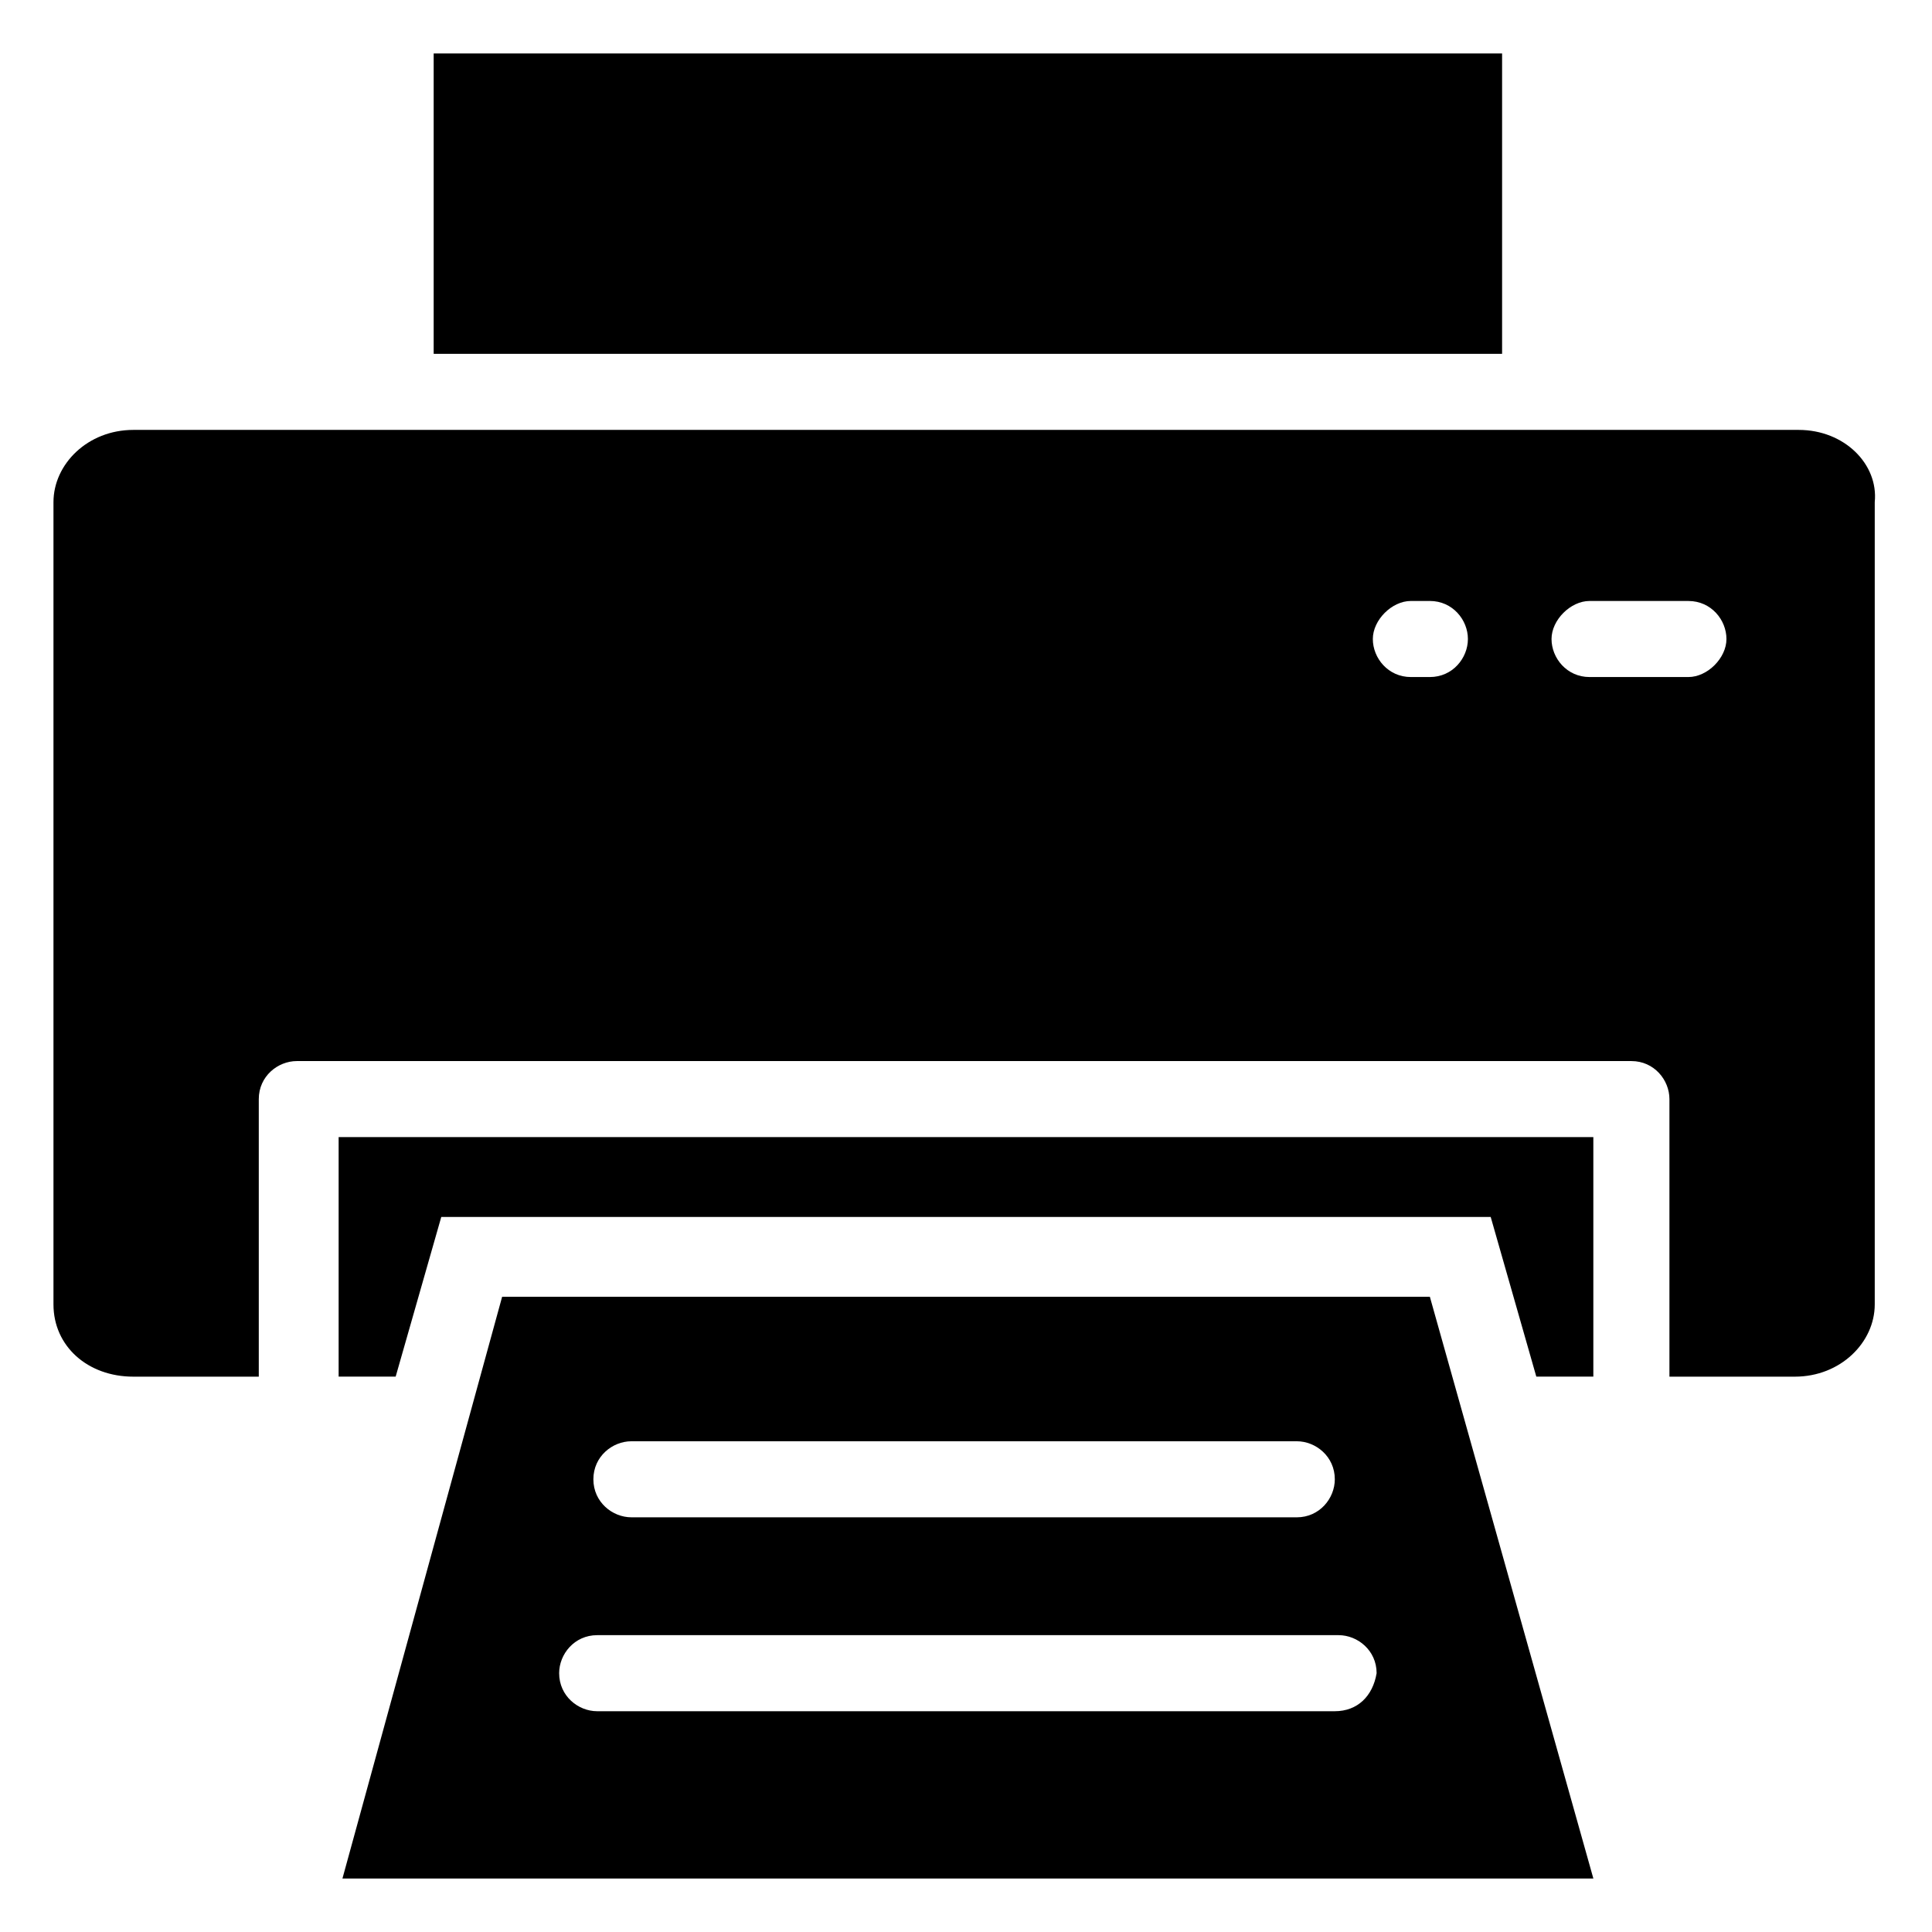
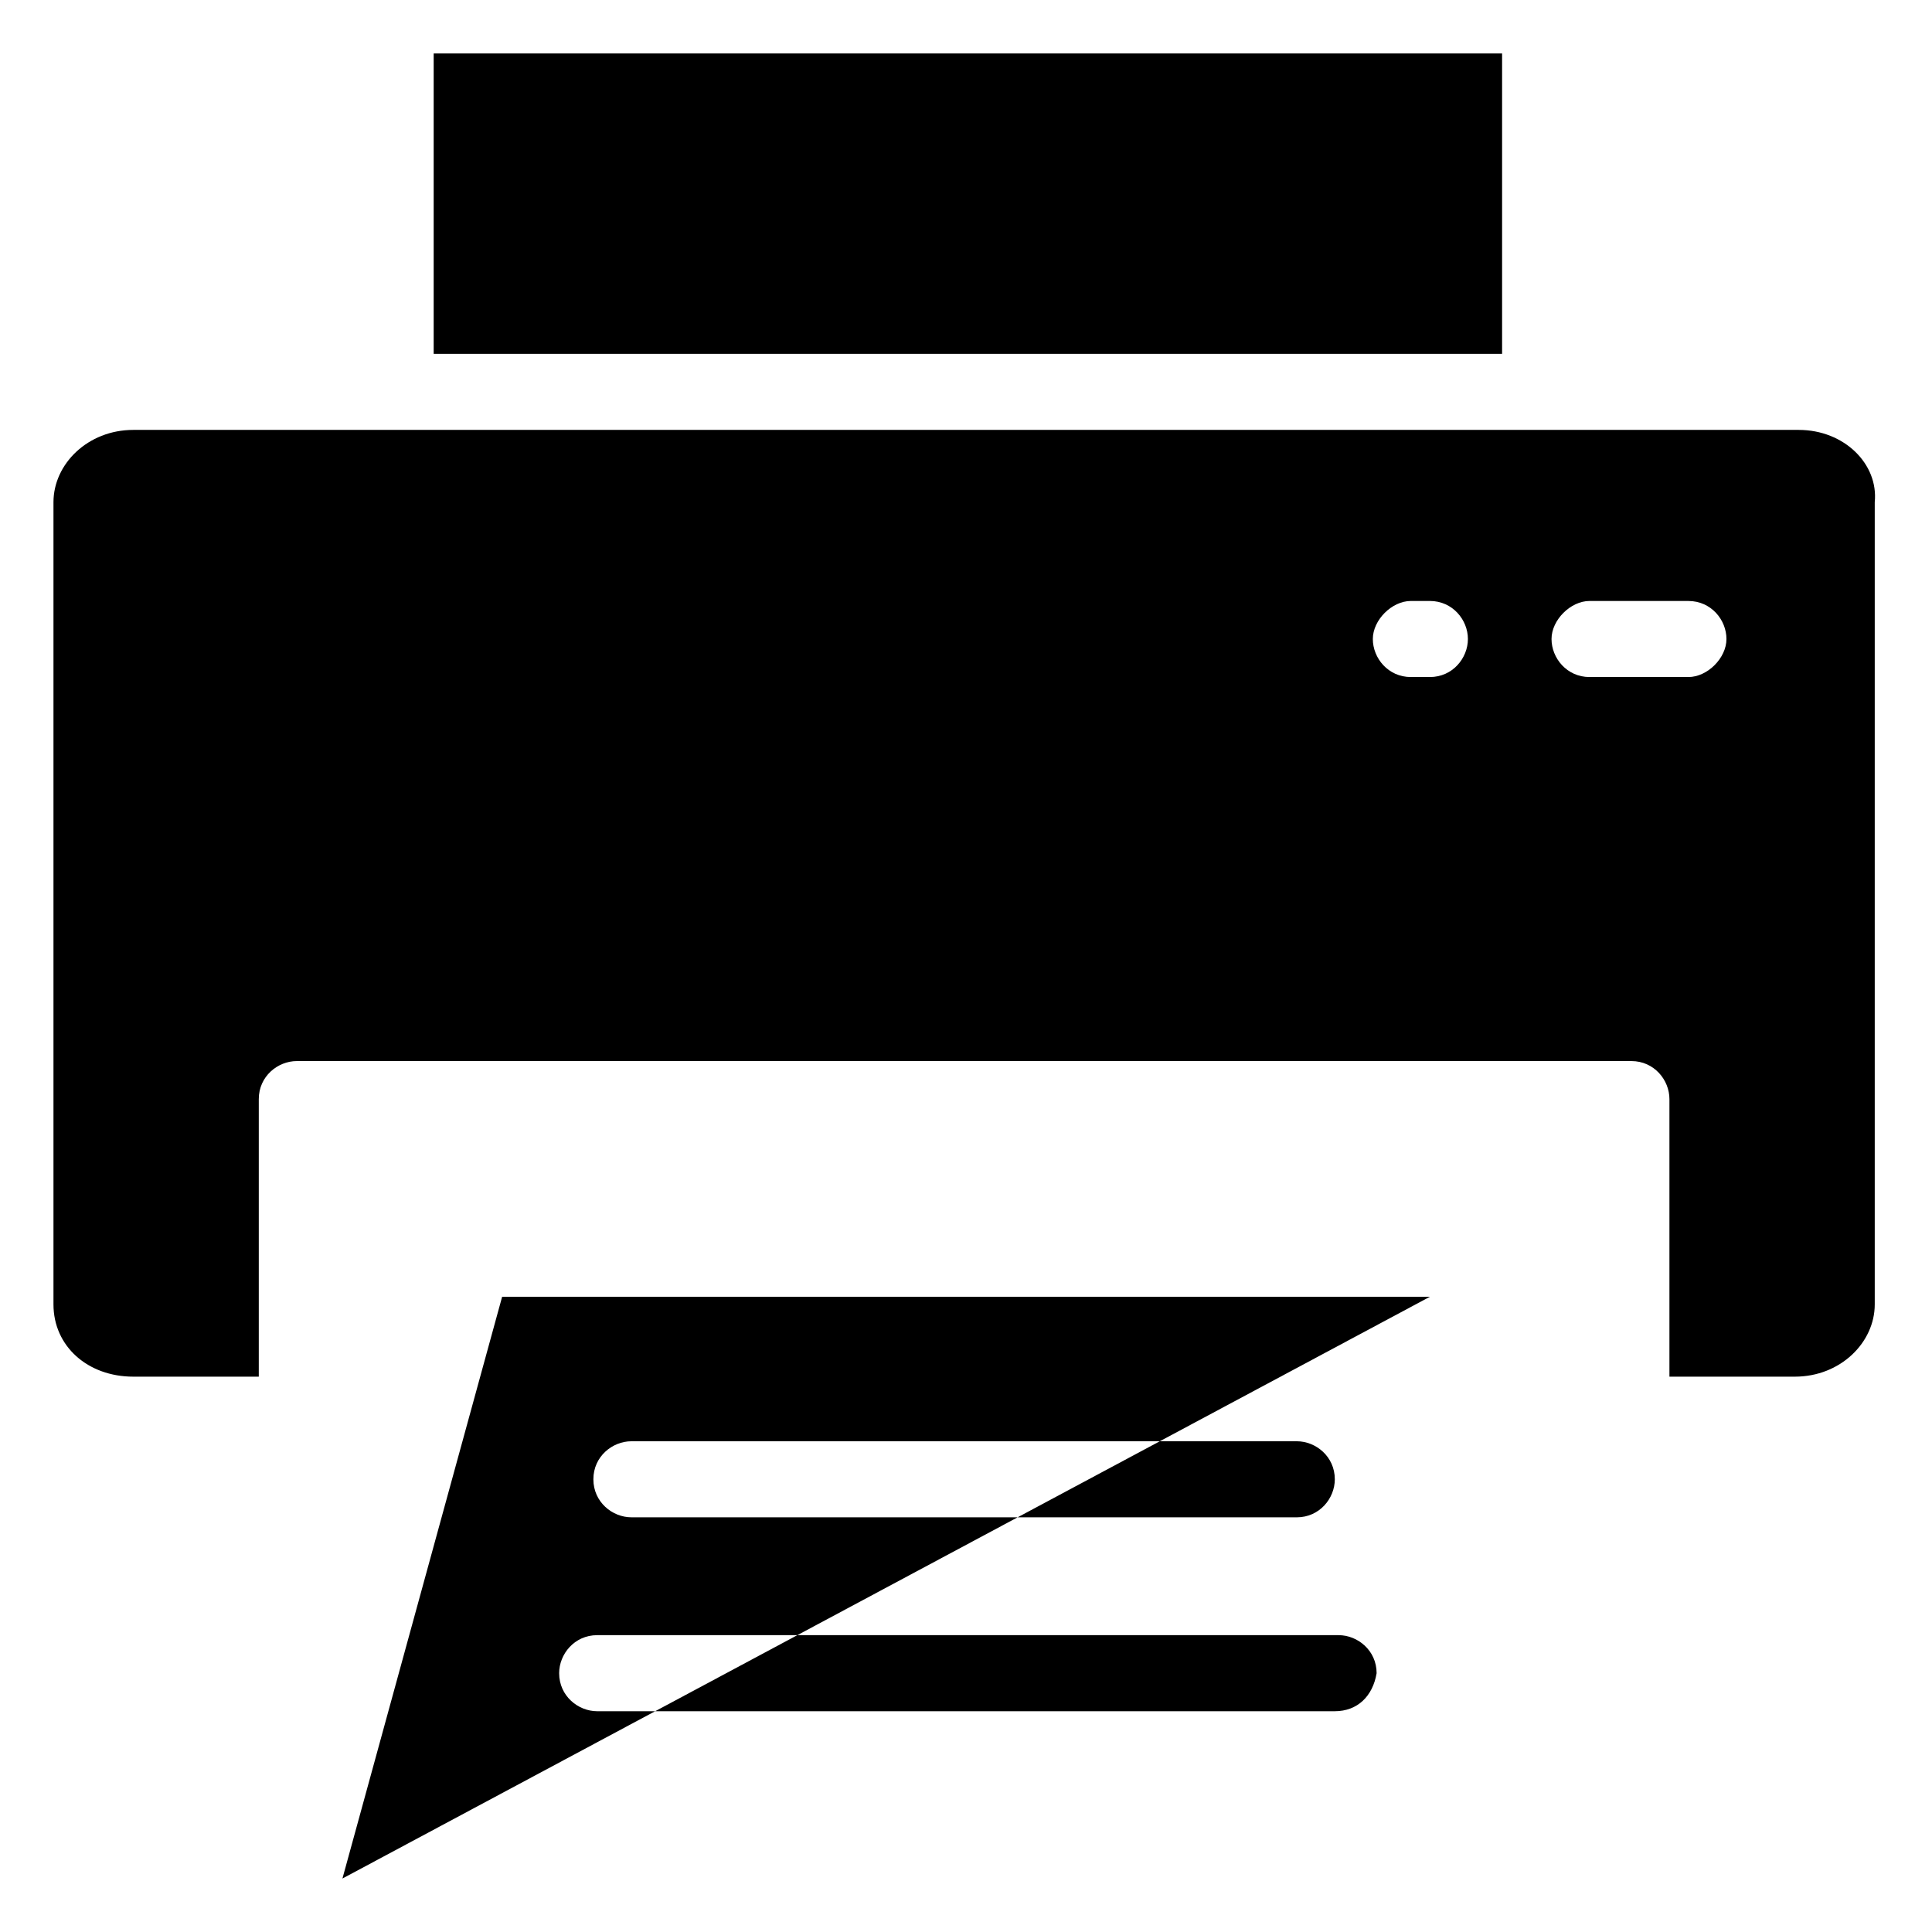
<svg xmlns="http://www.w3.org/2000/svg" fill="#000000" width="800px" height="800px" version="1.1" viewBox="144 144 512 512">
  <g>
    <path d="m258.93 158.17h283.14v79.602h-283.14z" />
-     <path d="m539.05 466.5 12.09 42.32h15.113v-63.48h-332.51v63.48h15.113l12.09-42.32z" />
    <path d="m620.67 257.93h-441.34c-12.09 0-21.16 9.07-21.16 19.145v212.61c0 11.082 9.07 19.145 21.16 19.145h33.25v-73.555c0-6.047 5.039-10.078 10.078-10.078h353.68c6.047 0 10.078 5.039 10.078 10.078v73.555h33.25c12.09 0 21.16-9.07 21.16-19.145v-212.61c1.008-10.078-8.062-19.145-20.152-19.145zm-97.738 65.492h-5.039c-6.047 0-10.078-5.039-10.078-10.078 0-5.039 5.039-10.078 10.078-10.078h5.039c6.047 0 10.078 5.039 10.078 10.078-0.004 5.043-4.035 10.078-10.078 10.078zm68.516 0h-26.199c-6.047 0-10.078-5.039-10.078-10.078 0-5.039 5.039-10.078 10.078-10.078l26.199 0.004c6.047 0 10.078 5.039 10.078 10.078s-5.039 10.074-10.078 10.074z" />
-     <path d="m522.93 487.66h-245.86l-42.32 154.17h331.51zm-211.6 38.289h176.33c5.039 0 10.078 4.031 10.078 10.078 0 5.039-4.031 10.078-10.078 10.078l-176.33-0.004c-5.039 0-10.078-4.031-10.078-10.078 0-6.043 5.039-10.074 10.078-10.074zm186.41 71.543h-195.48c-5.039 0-10.078-4.031-10.078-10.078 0-5.039 4.031-10.078 10.078-10.078h196.48c5.039 0 10.078 4.031 10.078 10.078-1.008 6.047-5.035 10.078-11.082 10.078z" />
+     <path d="m522.93 487.66h-245.86l-42.32 154.17zm-211.6 38.289h176.33c5.039 0 10.078 4.031 10.078 10.078 0 5.039-4.031 10.078-10.078 10.078l-176.33-0.004c-5.039 0-10.078-4.031-10.078-10.078 0-6.043 5.039-10.074 10.078-10.074zm186.41 71.543h-195.48c-5.039 0-10.078-4.031-10.078-10.078 0-5.039 4.031-10.078 10.078-10.078h196.48c5.039 0 10.078 4.031 10.078 10.078-1.008 6.047-5.035 10.078-11.082 10.078z" />
  </g>
</svg>